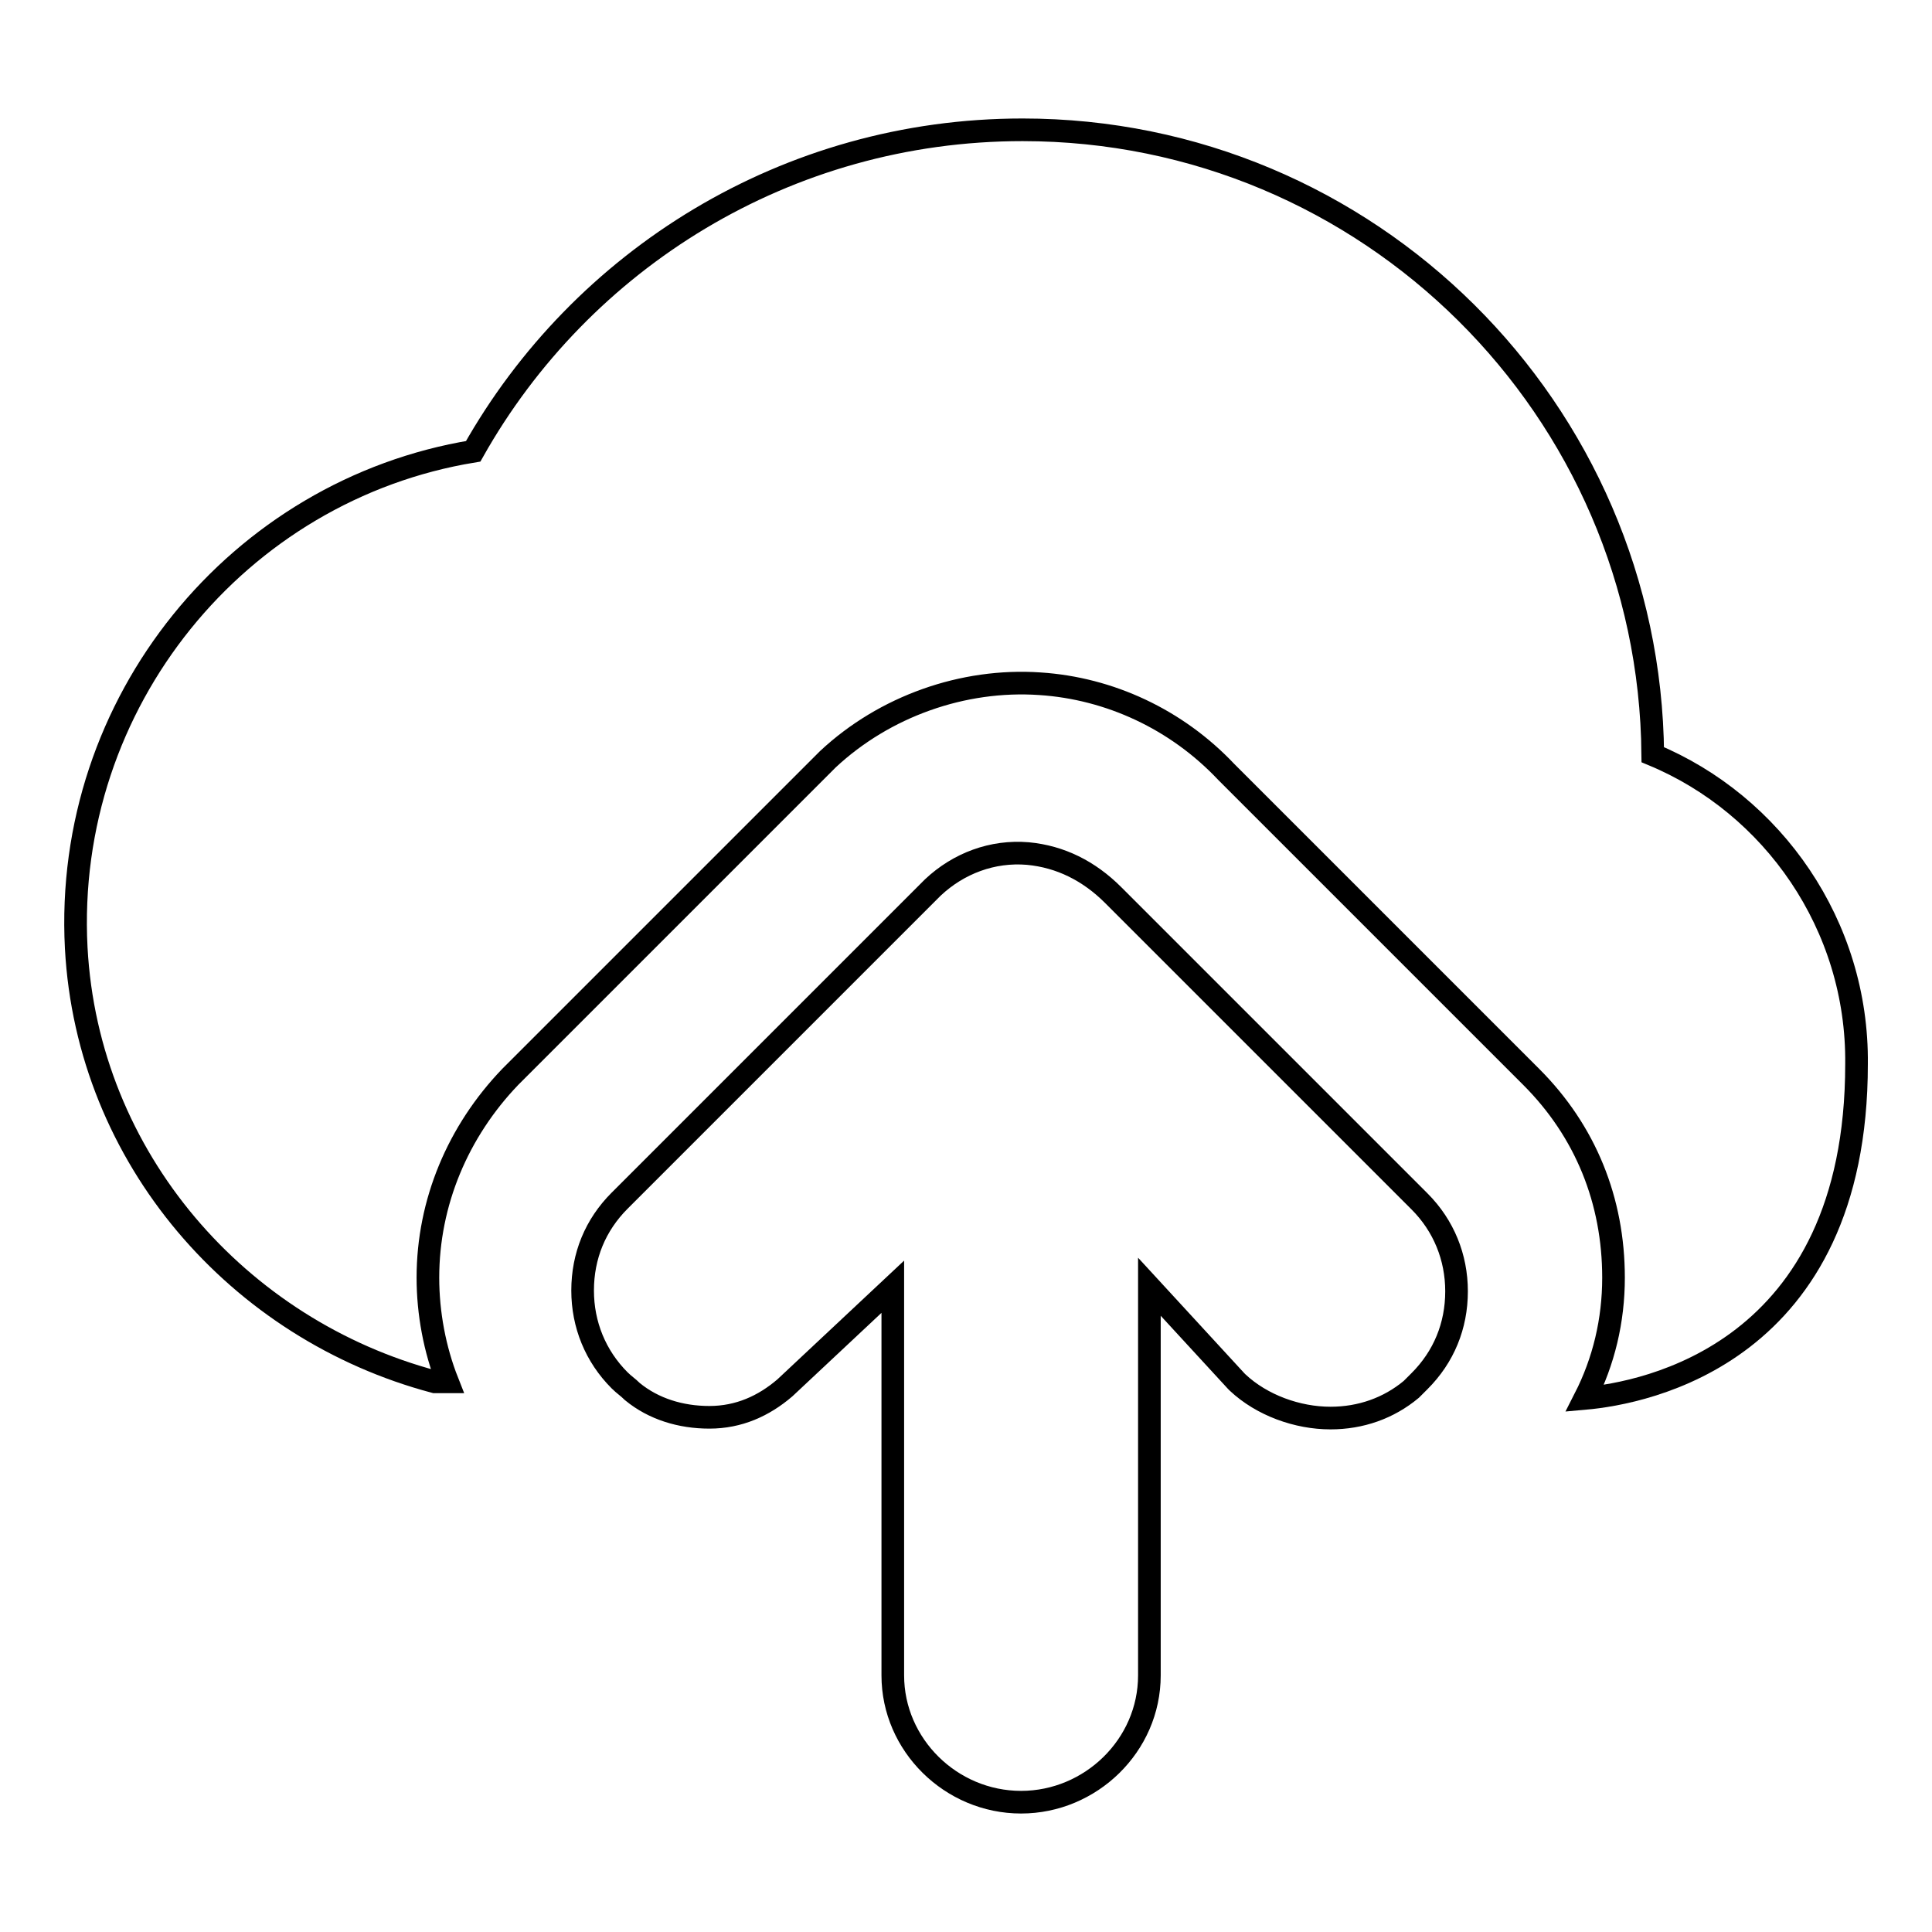
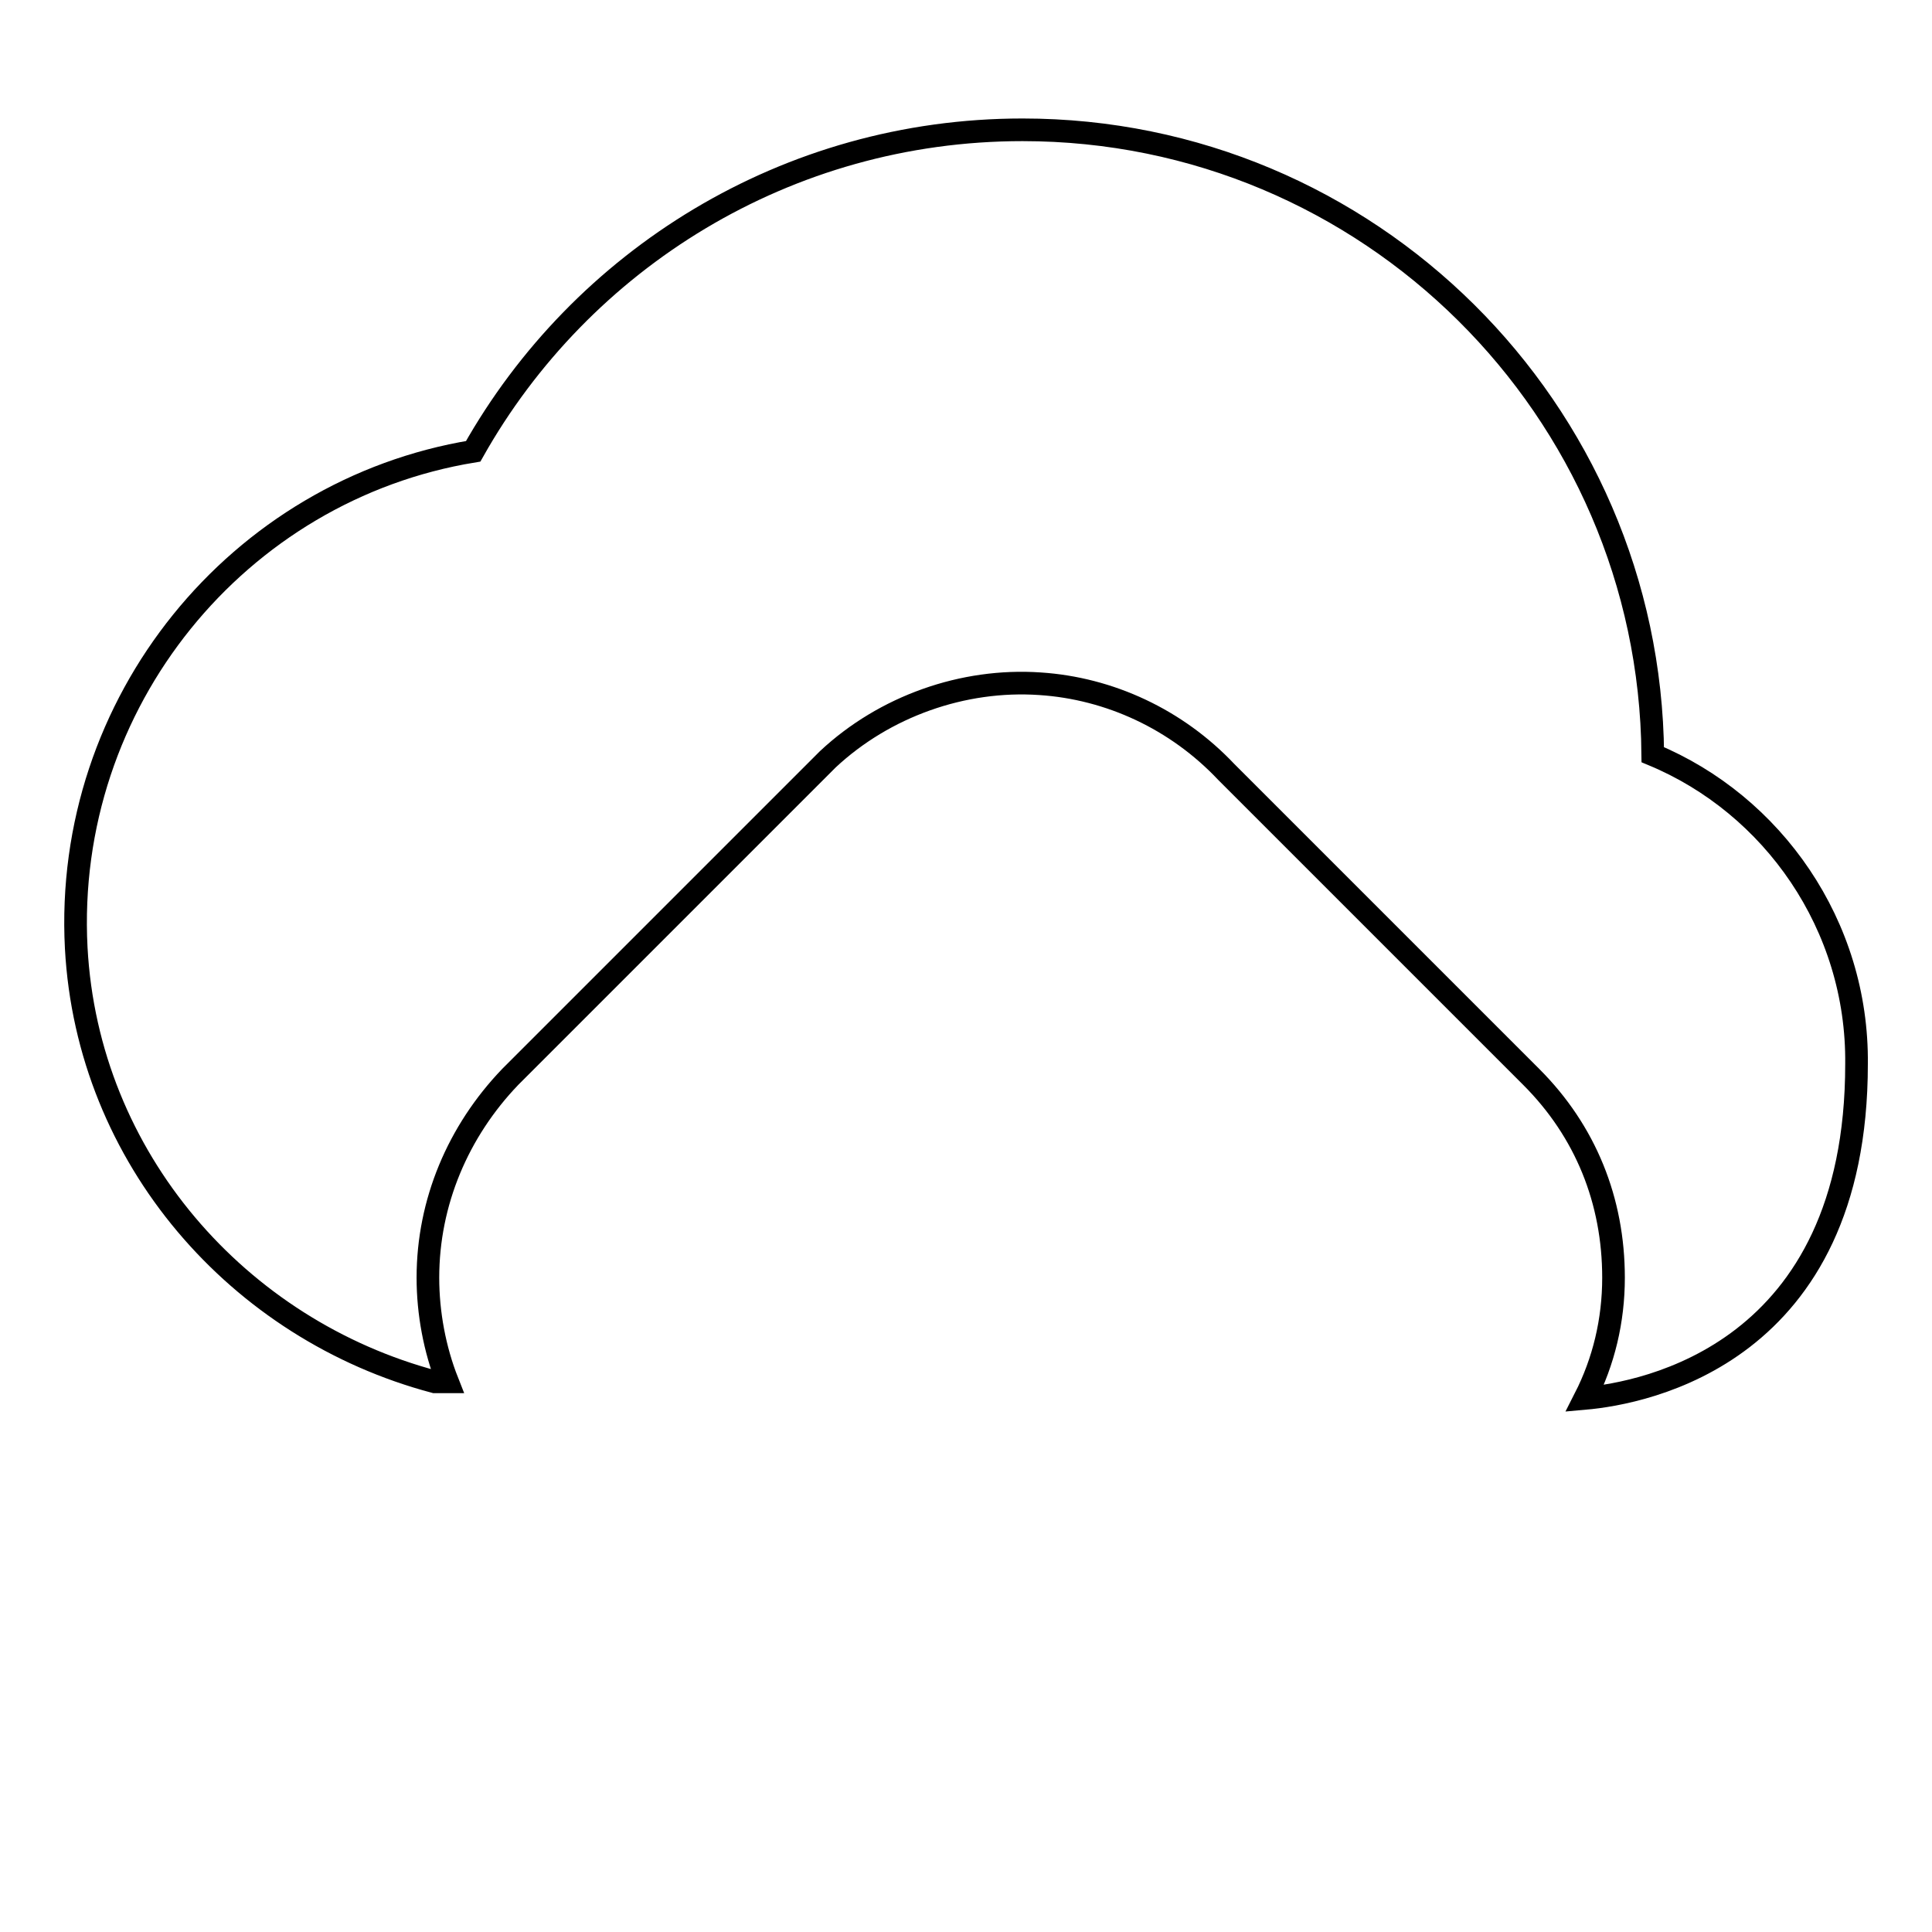
<svg xmlns="http://www.w3.org/2000/svg" version="1.1" x="0px" y="0px" viewBox="0 0 256 256" enable-background="new 0 0 256 256" xml:space="preserve">
  <g>
    <g>
      <g>
        <path stroke-width="3" fill-opacity="0" stroke="#000000" d="M219,100c-0.4-45.8-37.7-82.8-83.5-82.8c-31.3,0-58.5,17.2-72.8,42.6C31.6,64.9,8.4,93,10.1,125.6c1.5,27.9,21.5,50.6,47.5,57.5c0.6,0,1.1,0,1.7,0c-1.7-4.3-2.6-9.1-2.6-13.8c0-10,4-19.4,10.9-26.6c41.7-41.7,41.7-41.7,42.1-42.1c7.5-7,17.9-10.7,28.1-10c9.2,0.6,18.1,4.7,24.7,11.7c1.7,1.7,29.6,29.6,40.4,40.4c7.2,7.2,10.9,16.4,10.9,26.6c0,5.7-1.3,11.1-3.8,16c7.9-0.7,36-5.9,36-44.3C246.2,122.6,234.9,106.6,219,100z" />
-         <path stroke-width="3" fill-opacity="0" stroke="#000000" d="M118.3,222c0,9.2,7.7,16.8,17,16.8c9.2,0,17-7.5,17-16.8v-38.9v-12.6l11.5,12.5l0.2,0.2c3.2,3,7.9,4.7,12.3,4.7c4,0,7.7-1.3,10.7-3.8c0.4-0.4,0.7-0.7,1.1-1.1c3.2-3.2,4.9-7.3,4.9-11.9c0-4.5-1.7-8.7-4.9-11.9c0,0-40.2-40.2-40.6-40.6c-3.2-3.2-7-5.1-11.3-5.5c-4.7-0.4-9.2,1.3-12.6,4.5c0,0,0,0-41.5,41.5c-3.2,3.2-4.9,7.3-4.9,11.9c0,4.5,1.7,8.7,4.9,11.9c0.6,0.6,1.1,0.9,1.7,1.5c2.8,2.3,6.4,3.4,10.2,3.4c3.9,0,7.2-1.5,10-3.9l14.3-13.4v13L118.3,222L118.3,222z" />
      </g>
      <g />
      <g />
      <g />
      <g />
      <g />
      <g />
      <g />
      <g />
      <g />
      <g />
      <g />
      <g />
      <g />
      <g />
      <g />
    </g>
  </g>
</svg>